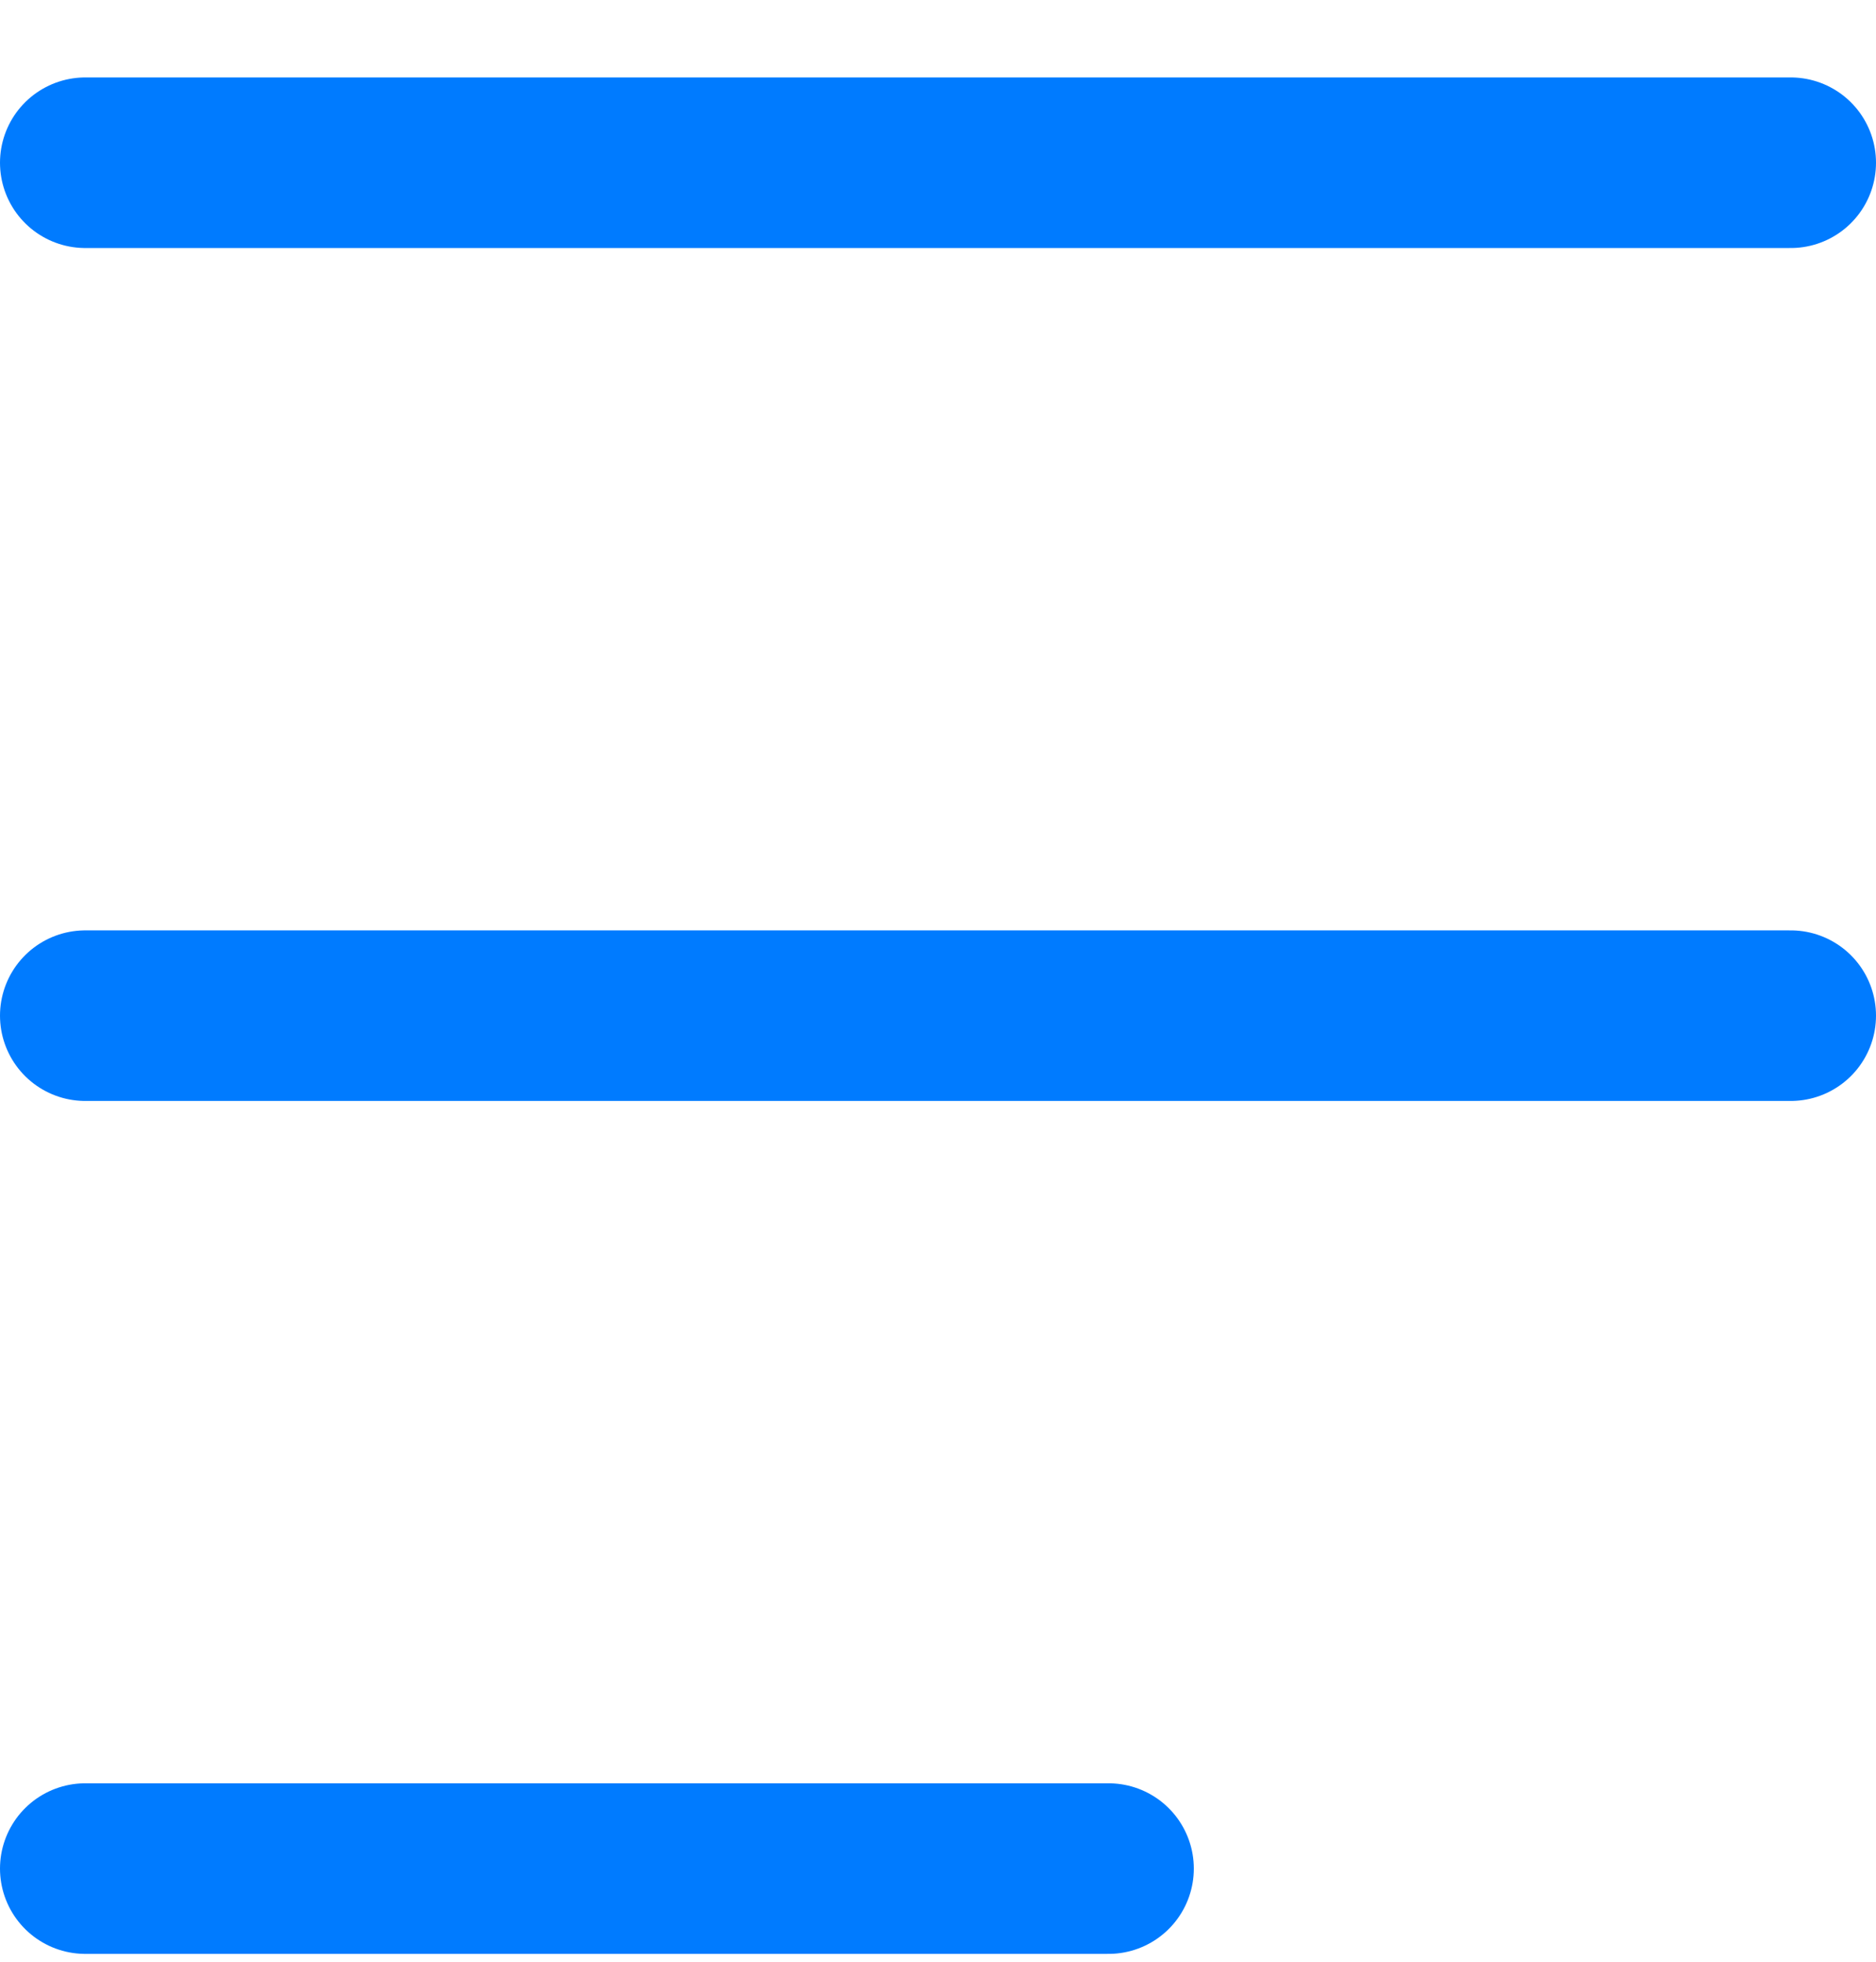
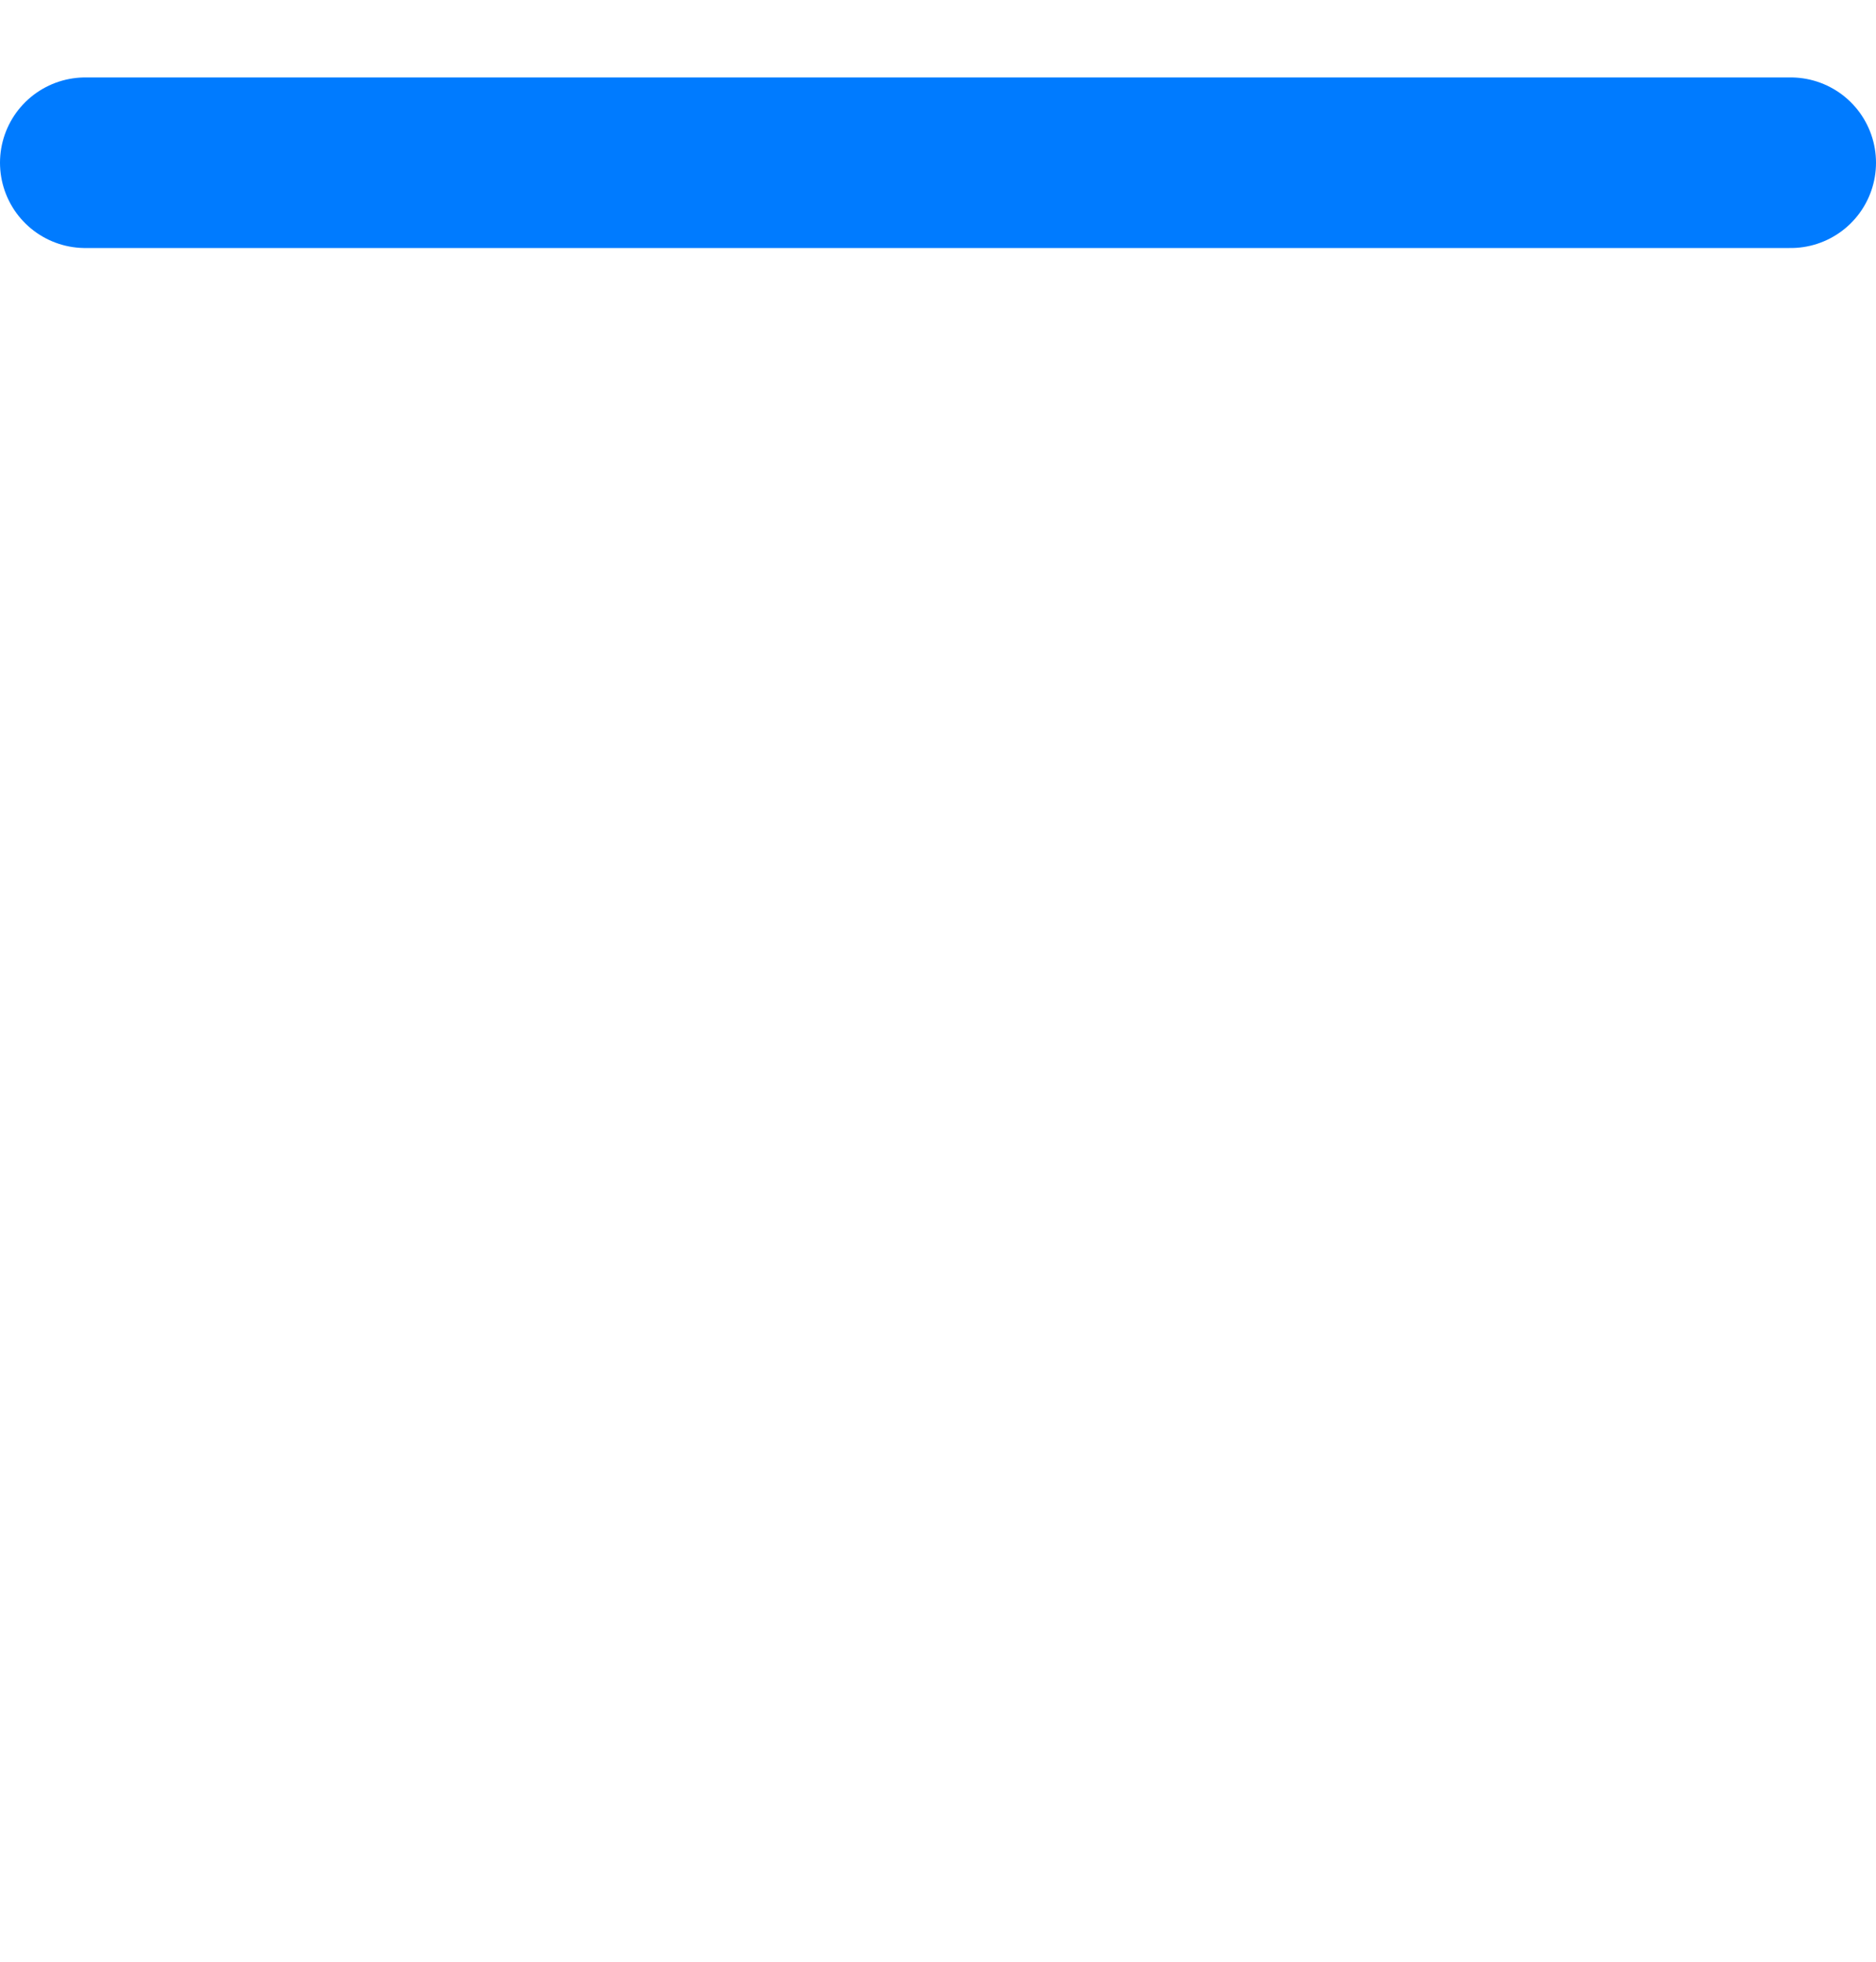
<svg xmlns="http://www.w3.org/2000/svg" width="22" height="23" viewBox="0 0 22 23" fill="none">
  <path d="M1 1.908H21" stroke="#007BFF" stroke-width="2" stroke-linecap="round" />
-   <path d="M1 11.908H21" stroke="#007BFF" stroke-width="2" stroke-linecap="round" />
-   <path d="M1 21.908H13" stroke="#007BFF" stroke-width="2" stroke-linecap="round" />
</svg>